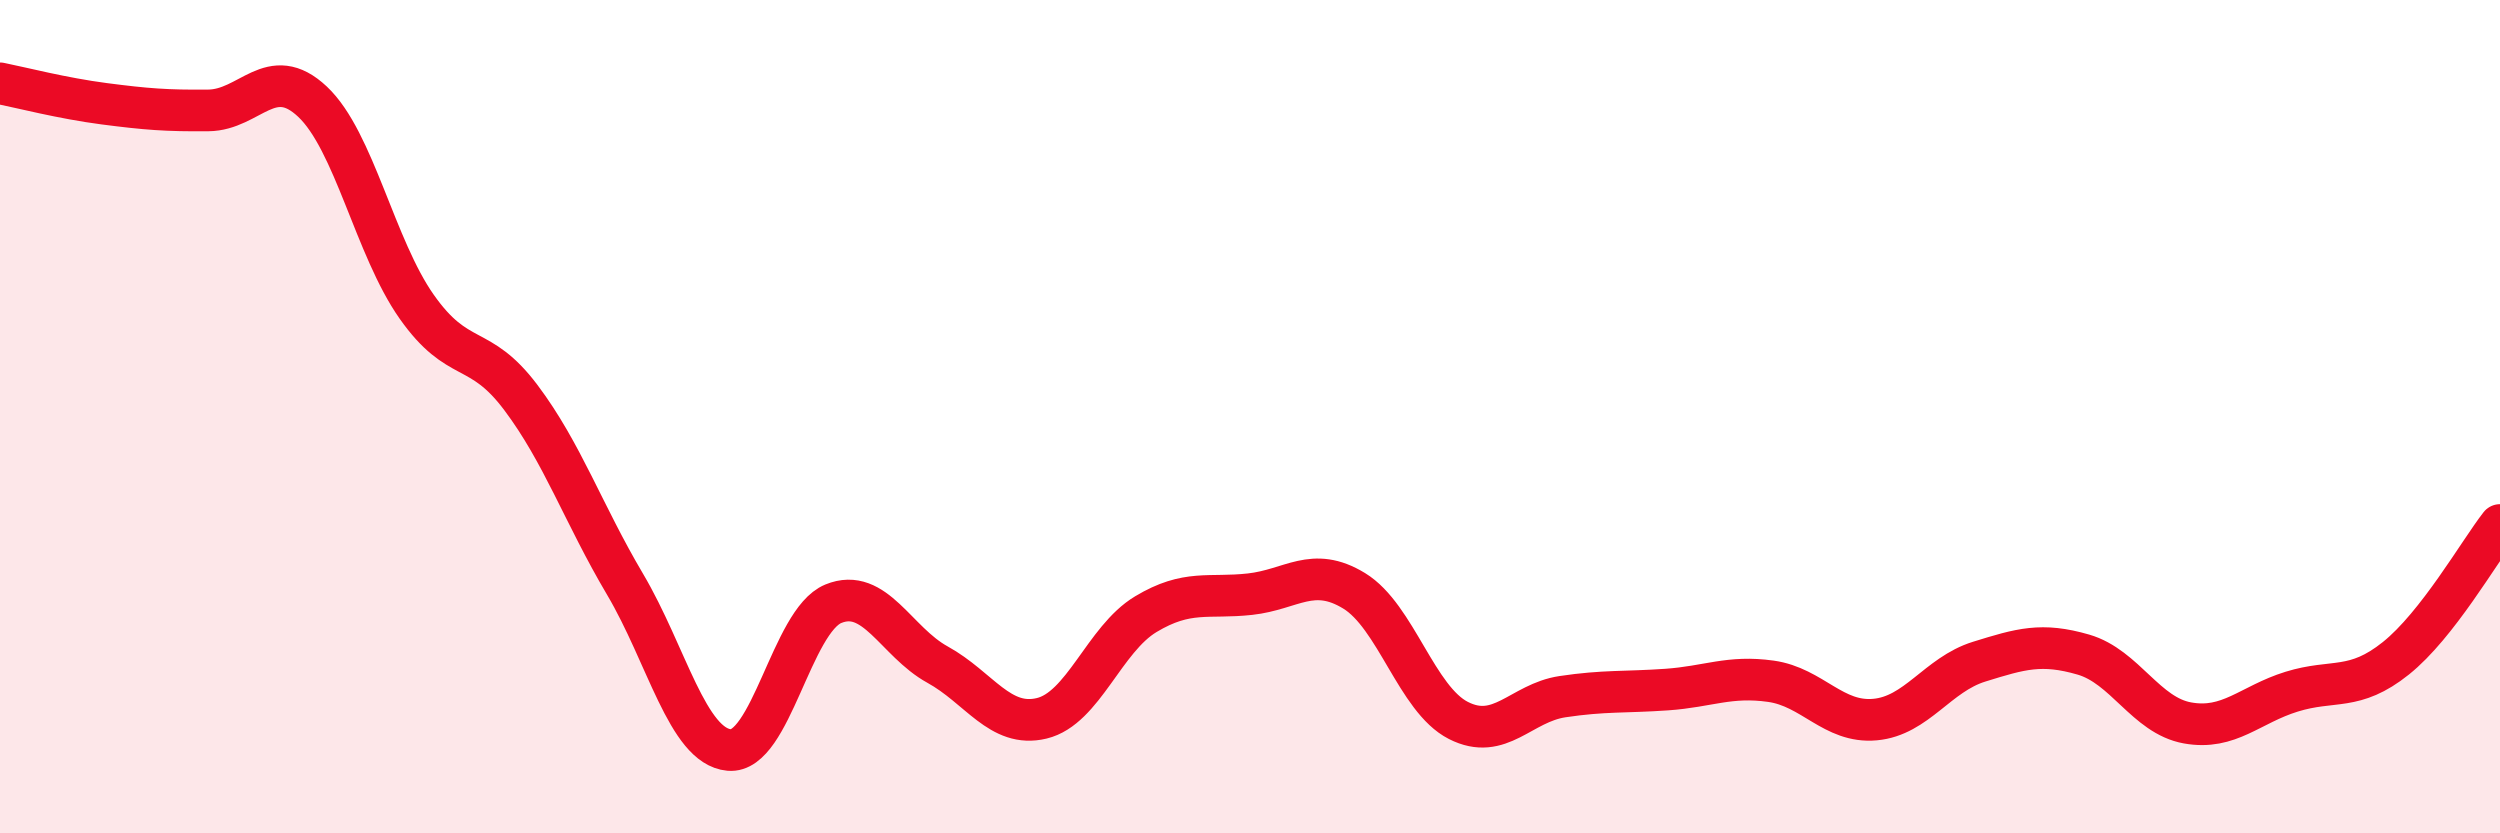
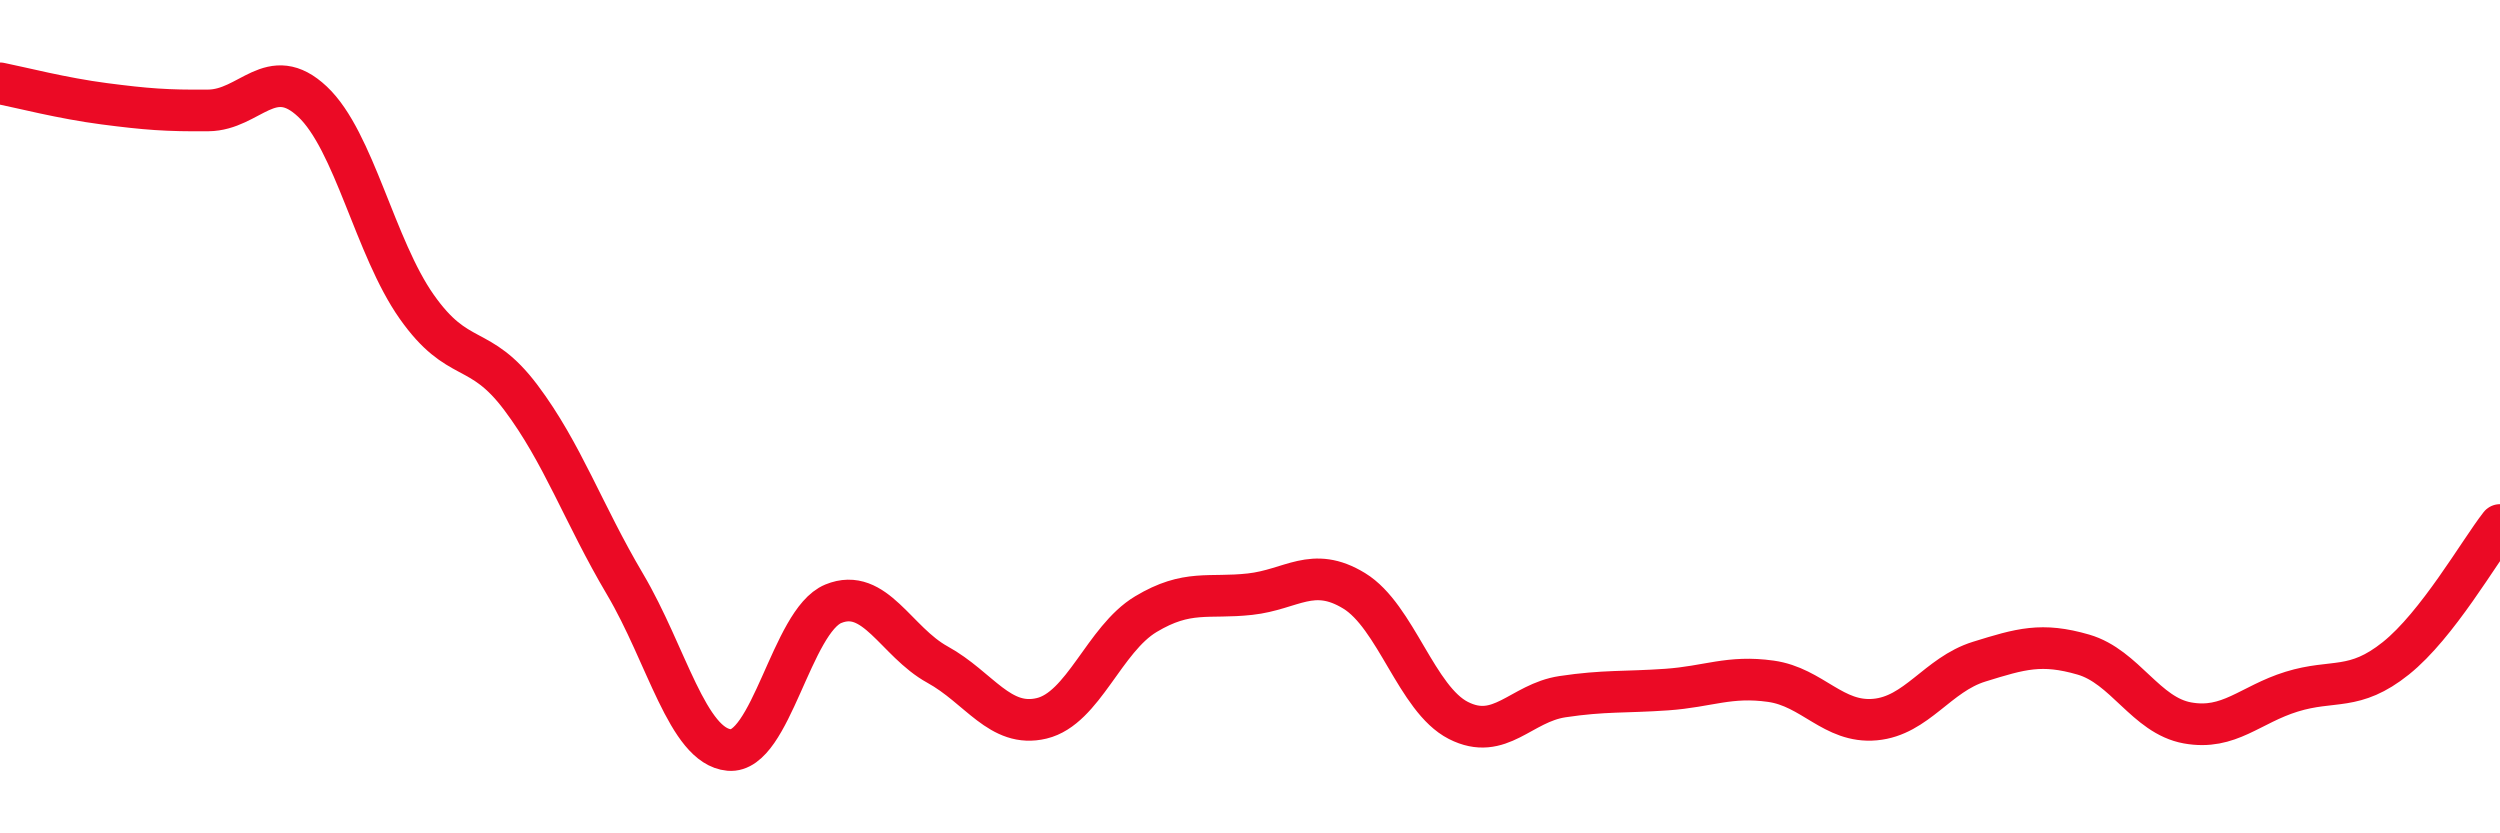
<svg xmlns="http://www.w3.org/2000/svg" width="60" height="20" viewBox="0 0 60 20">
-   <path d="M 0,2 C 0.5,2.1 1.5,2.36 2.5,2.49 C 3.5,2.62 4,2.66 5,2.65 C 6,2.64 6.5,1.5 7.5,2.44 C 8.5,3.38 9,5.94 10,7.36 C 11,8.78 11.5,8.21 12.5,9.54 C 13.5,10.87 14,12.33 15,14.02 C 16,15.71 16.5,17.91 17.5,18 C 18.5,18.09 19,14.9 20,14.49 C 21,14.08 21.5,15.4 22.5,15.95 C 23.5,16.5 24,17.48 25,17.24 C 26,17 26.5,15.34 27.5,14.74 C 28.5,14.14 29,14.37 30,14.26 C 31,14.15 31.5,13.57 32.5,14.18 C 33.5,14.79 34,16.78 35,17.29 C 36,17.8 36.5,16.87 37.5,16.72 C 38.5,16.57 39,16.62 40,16.55 C 41,16.48 41.5,16.21 42.5,16.35 C 43.5,16.49 44,17.36 45,17.27 C 46,17.18 46.5,16.19 47.5,15.88 C 48.5,15.57 49,15.42 50,15.71 C 51,16 51.5,17.17 52.5,17.35 C 53.5,17.53 54,16.91 55,16.6 C 56,16.29 56.5,16.6 57.5,15.8 C 58.5,15 59.5,13.24 60,12.6L60 20L0 20Z" fill="#EB0A25" opacity="0.1" stroke-linecap="round" stroke-linejoin="round" />
  <path d="M 0,2 C 0.5,2.1 1.5,2.36 2.5,2.49 C 3.5,2.62 4,2.66 5,2.65 C 6,2.64 6.5,1.5 7.5,2.44 C 8.5,3.38 9,5.94 10,7.36 C 11,8.78 11.5,8.21 12.5,9.54 C 13.5,10.87 14,12.33 15,14.02 C 16,15.71 16.5,17.91 17.5,18 C 18.5,18.09 19,14.9 20,14.49 C 21,14.08 21.5,15.4 22.5,15.95 C 23.5,16.5 24,17.48 25,17.24 C 26,17 26.5,15.34 27.5,14.74 C 28.5,14.14 29,14.37 30,14.26 C 31,14.15 31.5,13.57 32.5,14.18 C 33.5,14.79 34,16.78 35,17.29 C 36,17.8 36.5,16.87 37.5,16.72 C 38.5,16.57 39,16.62 40,16.55 C 41,16.48 41.5,16.21 42.5,16.35 C 43.5,16.49 44,17.36 45,17.27 C 46,17.18 46.5,16.19 47.5,15.88 C 48.5,15.57 49,15.42 50,15.71 C 51,16 51.5,17.17 52.5,17.35 C 53.5,17.53 54,16.91 55,16.6 C 56,16.29 56.5,16.6 57.5,15.8 C 58.5,15 59.5,13.24 60,12.6" stroke="#EB0A25" stroke-width="1" fill="none" stroke-linecap="round" stroke-linejoin="round" />
</svg>